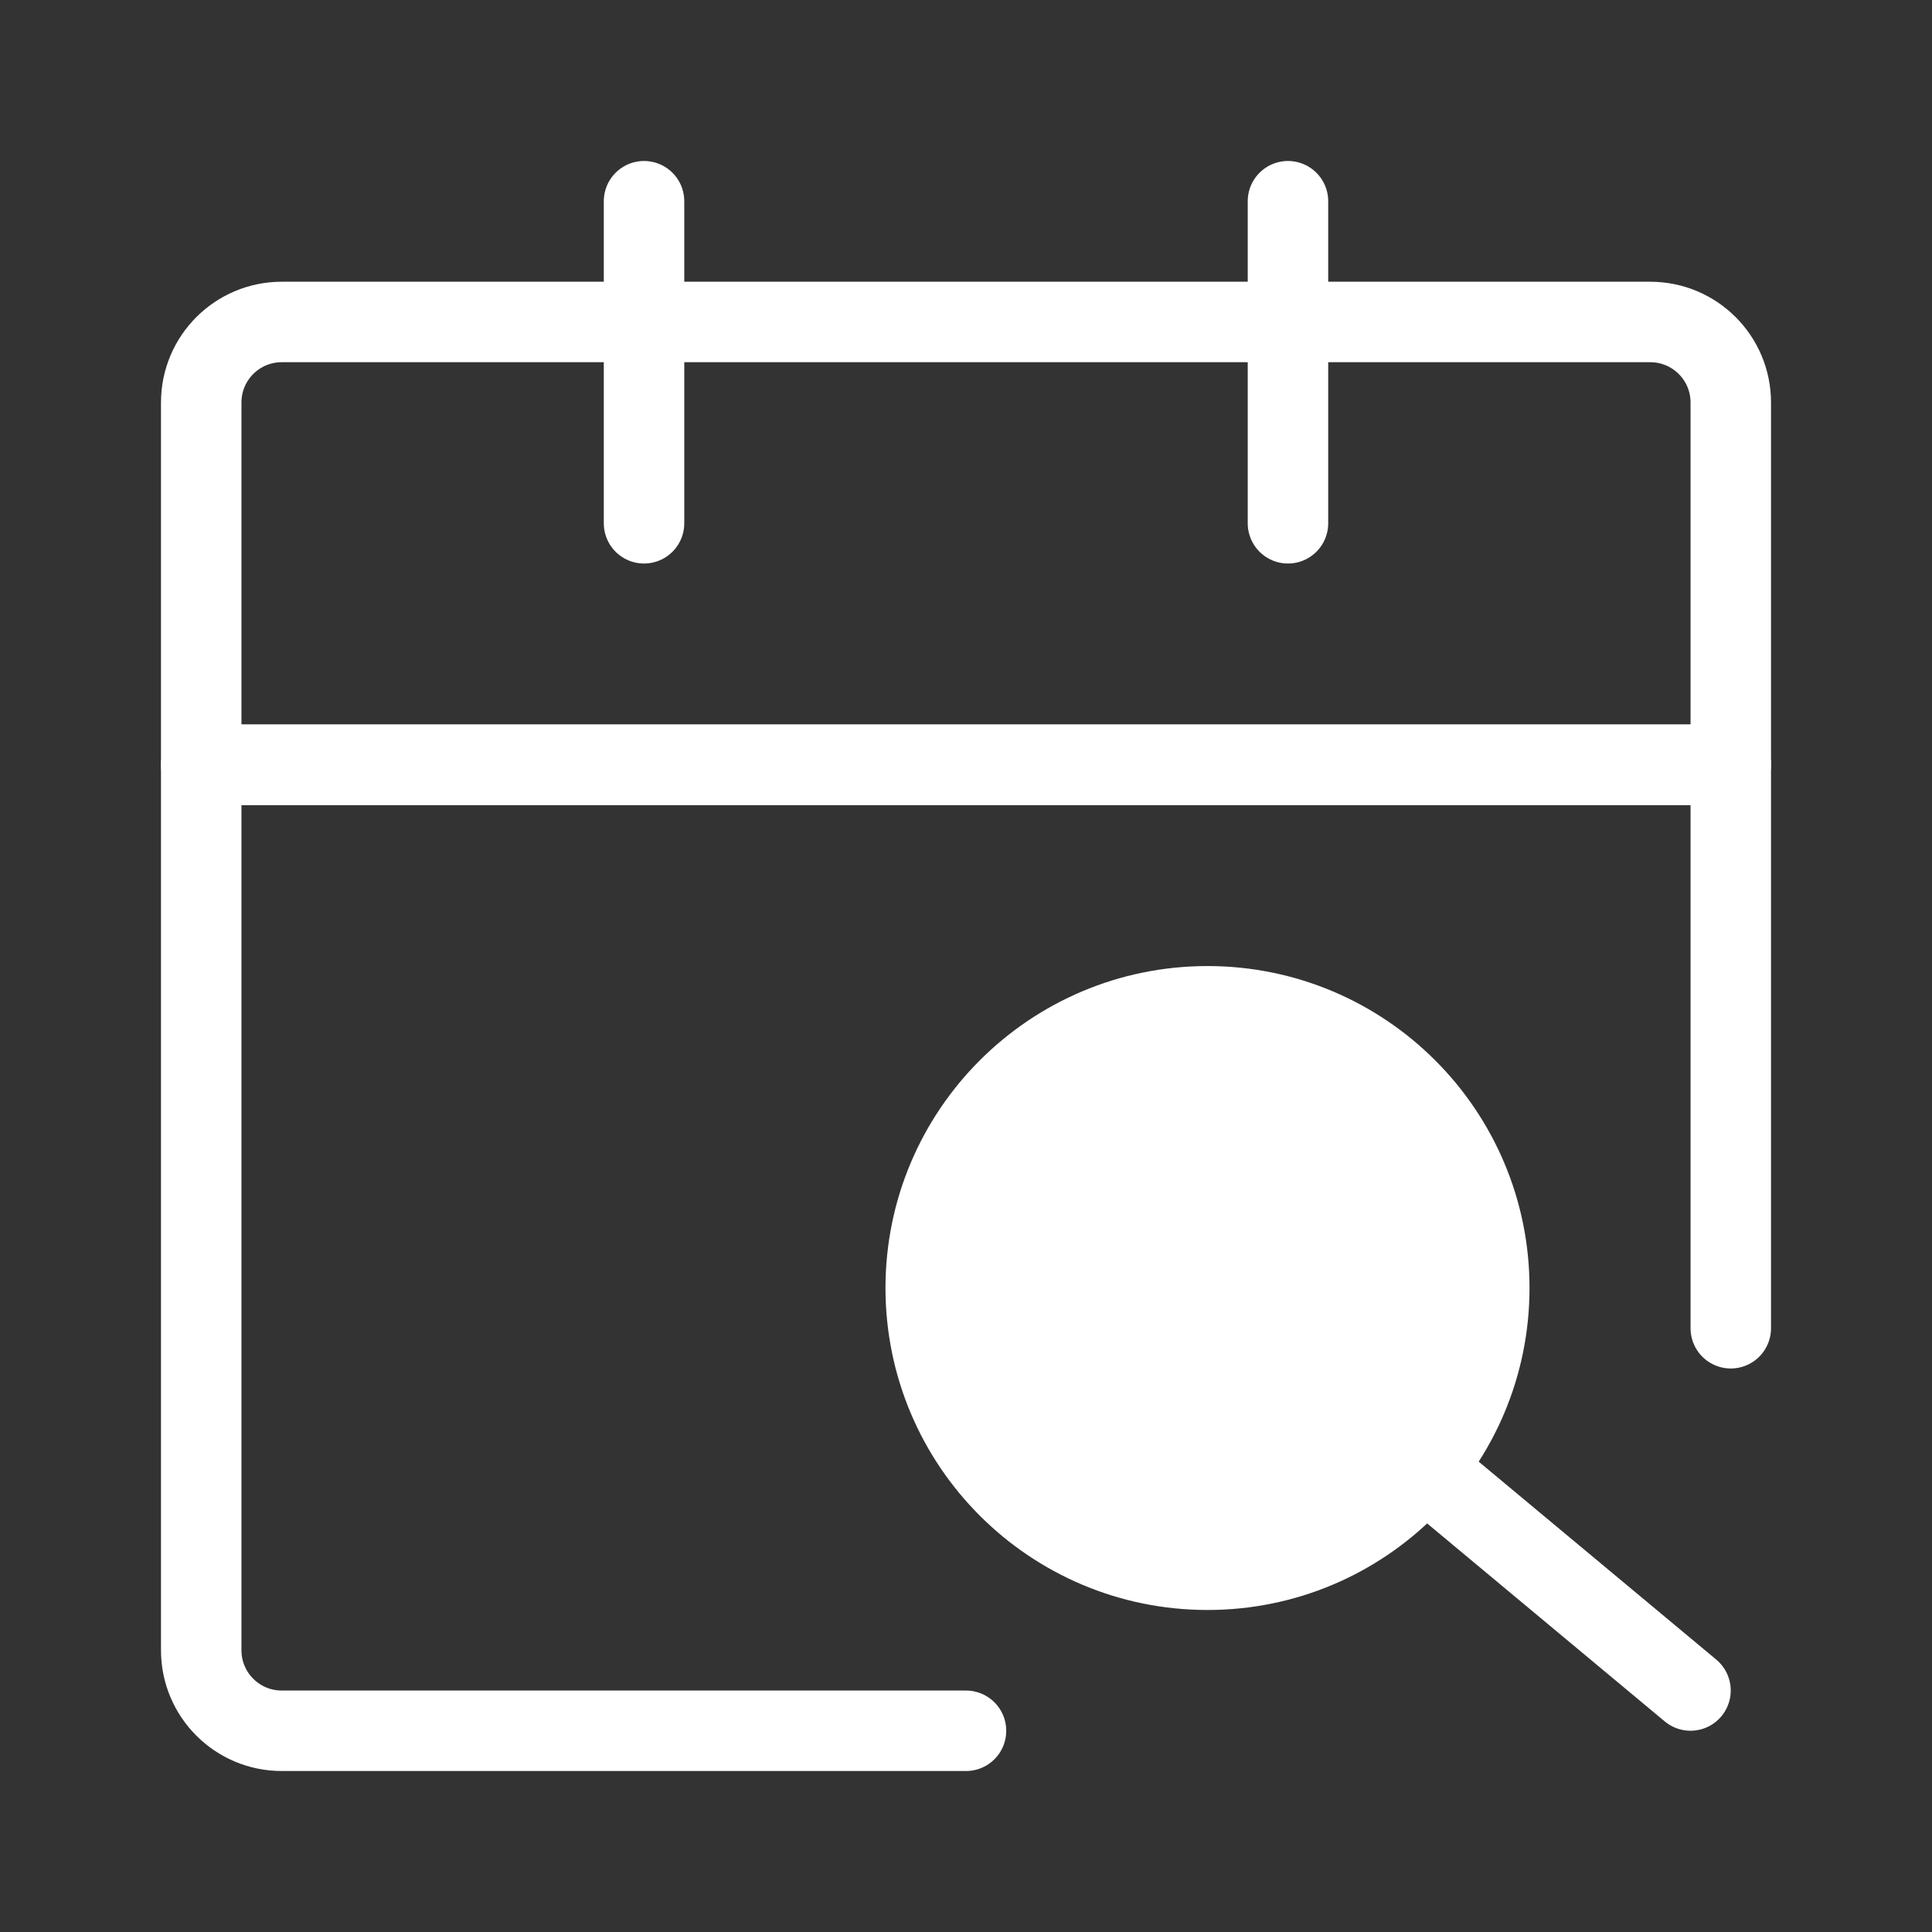
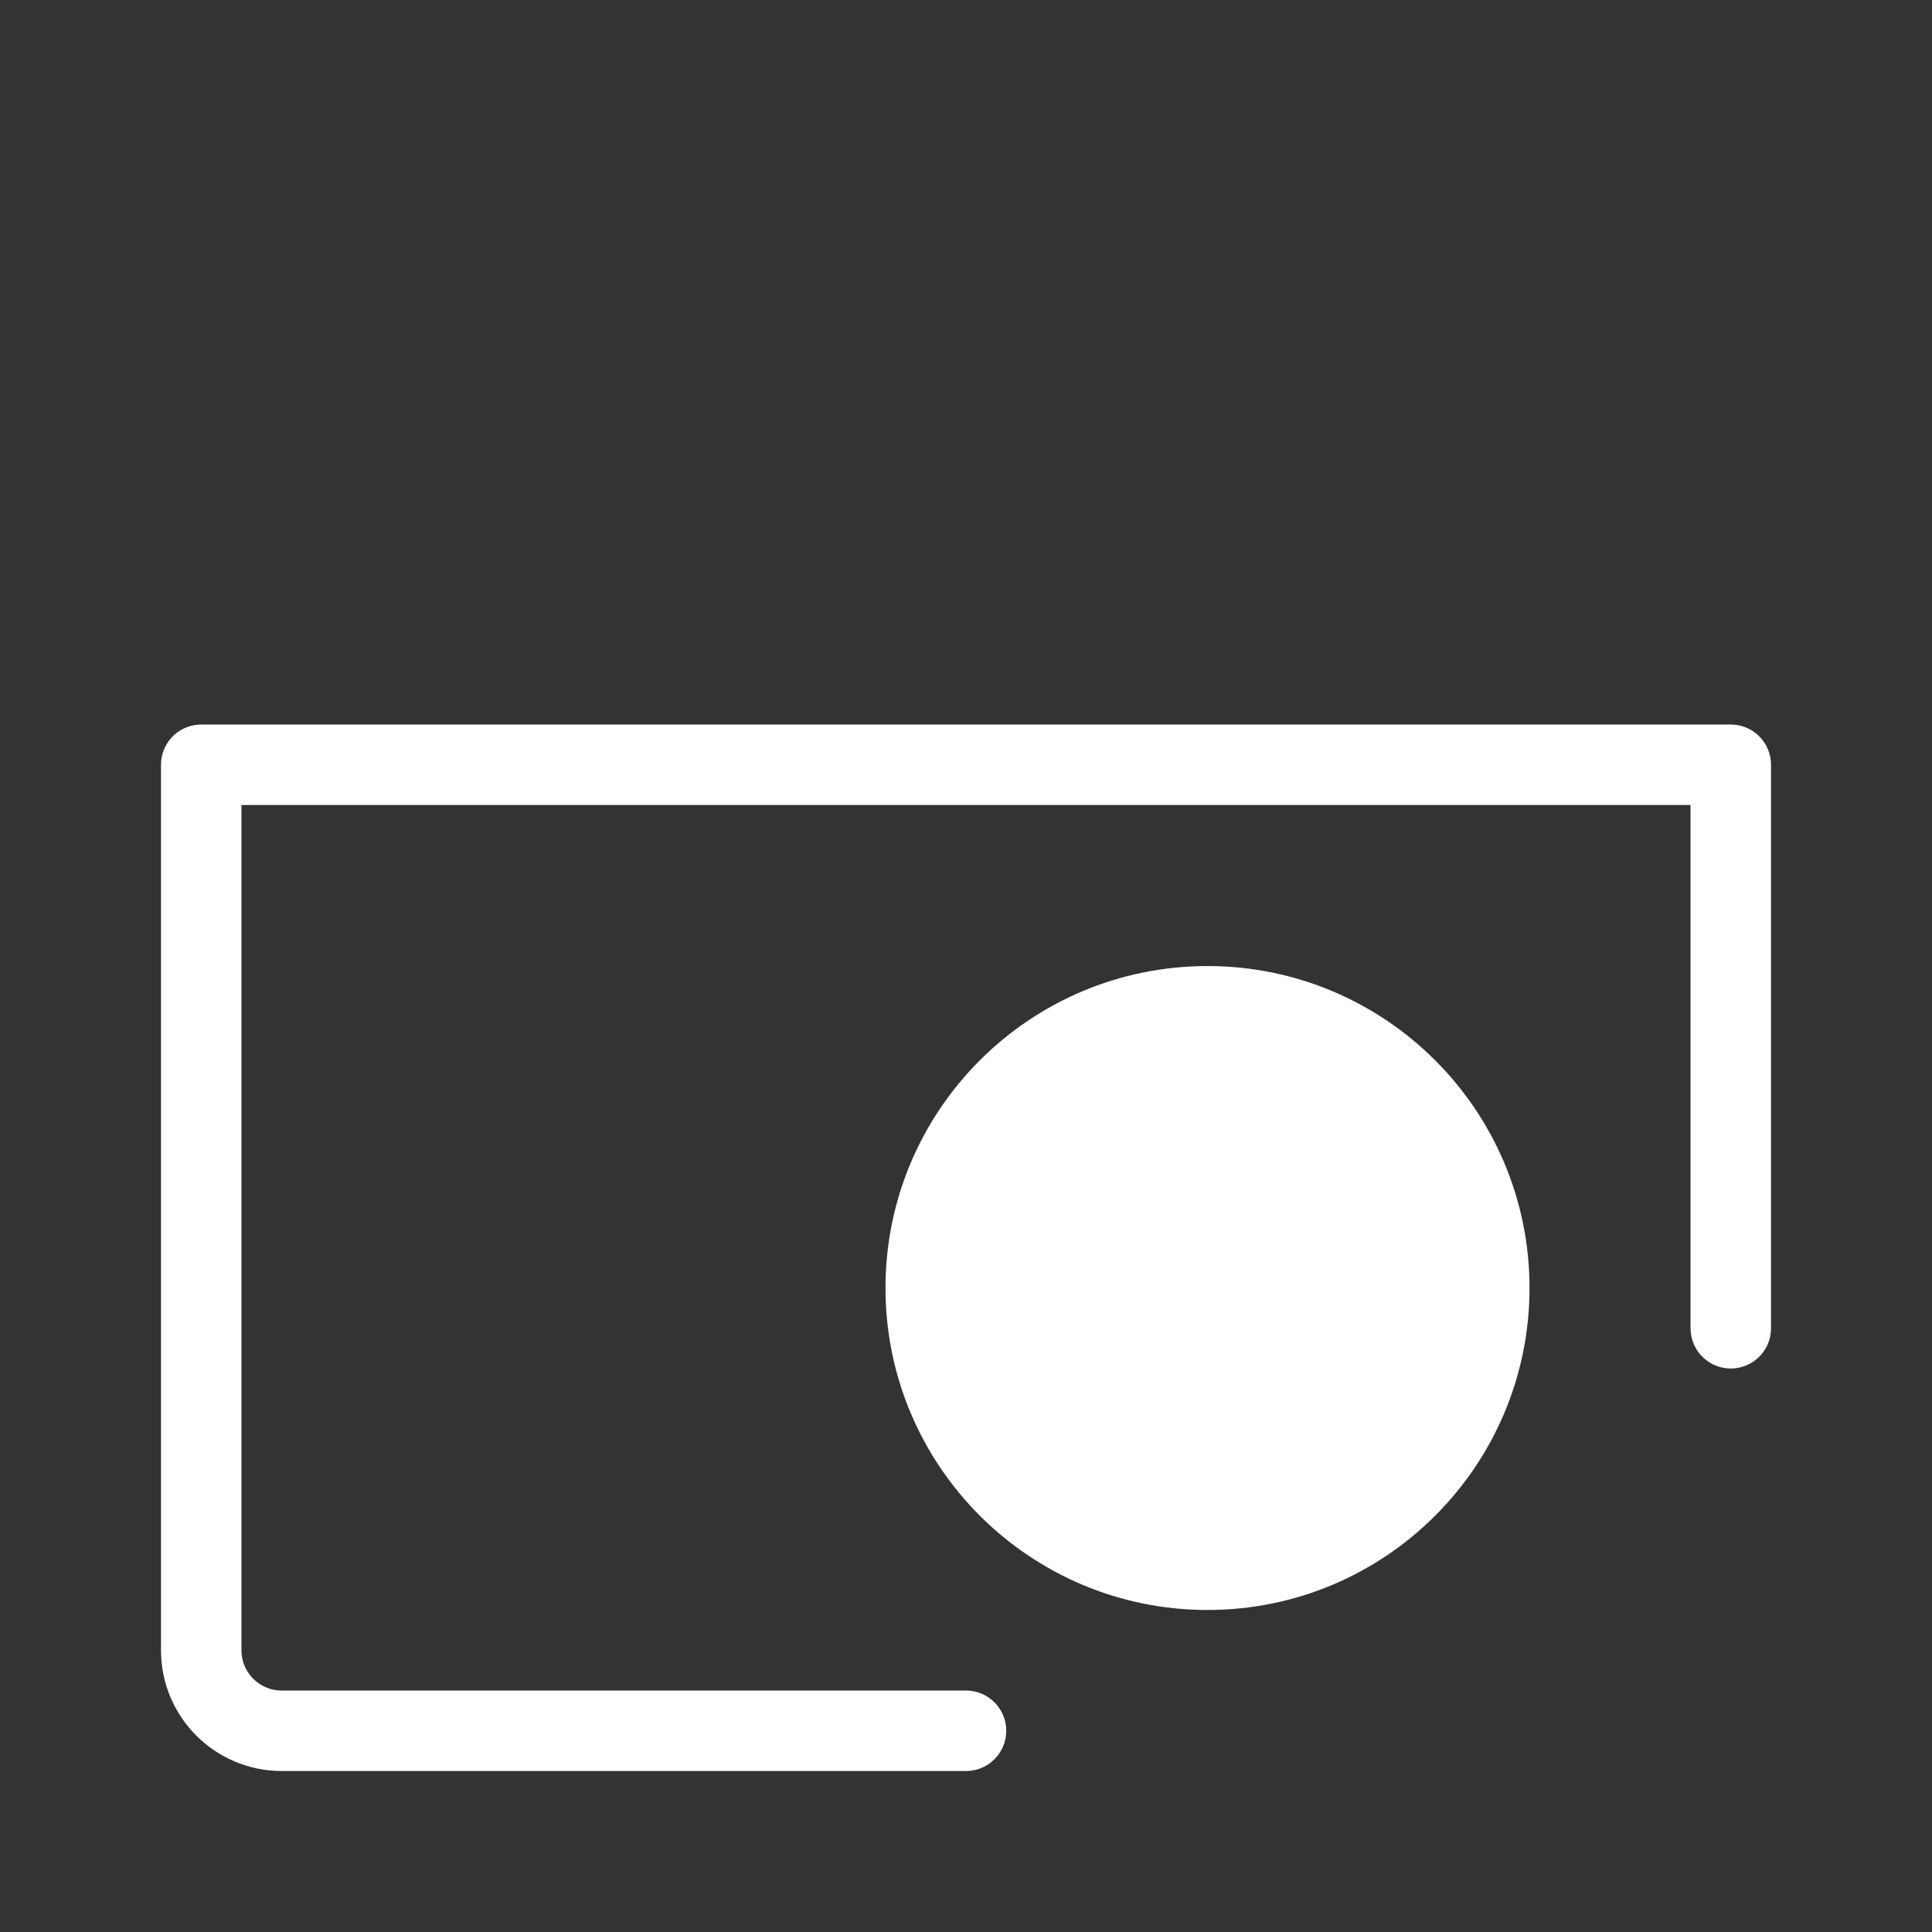
<svg xmlns="http://www.w3.org/2000/svg" width="20" height="20" viewBox="0 0 20 20" fill="none">
  <rect x="0" y="0" width="20" height="20" fill="#333333" stroke="none" />
  <path d="M17.917 13.75V7.917H2.083V17.083C2.083 17.544 2.456 17.917 2.917 17.917H10" stroke="white" stroke-width="0.833" stroke-linecap="round" stroke-linejoin="round" />
-   <path d="M2.083 4.167C2.083 3.706 2.456 3.333 2.917 3.333H17.083C17.544 3.333 17.917 3.706 17.917 4.167V7.917H2.083V4.167Z" stroke="white" stroke-width="0.833" stroke-linejoin="round" />
-   <path d="M6.667 2.083V5.417" stroke="white" stroke-width="0.833" stroke-linecap="round" />
-   <path d="M13.333 2.083V5.417" stroke="white" stroke-width="0.833" stroke-linecap="round" />
  <path d="M12.5 16.25C14.111 16.25 15.417 14.944 15.417 13.333C15.417 11.723 14.111 10.417 12.5 10.417C10.889 10.417 9.583 11.723 9.583 13.333C9.583 14.944 10.889 16.25 12.5 16.25Z" fill="white" stroke="white" stroke-width="0.833" />
-   <path d="M15 15.417L17.5 17.5" stroke="white" stroke-width="0.833" stroke-linecap="round" stroke-linejoin="round" />
</svg>